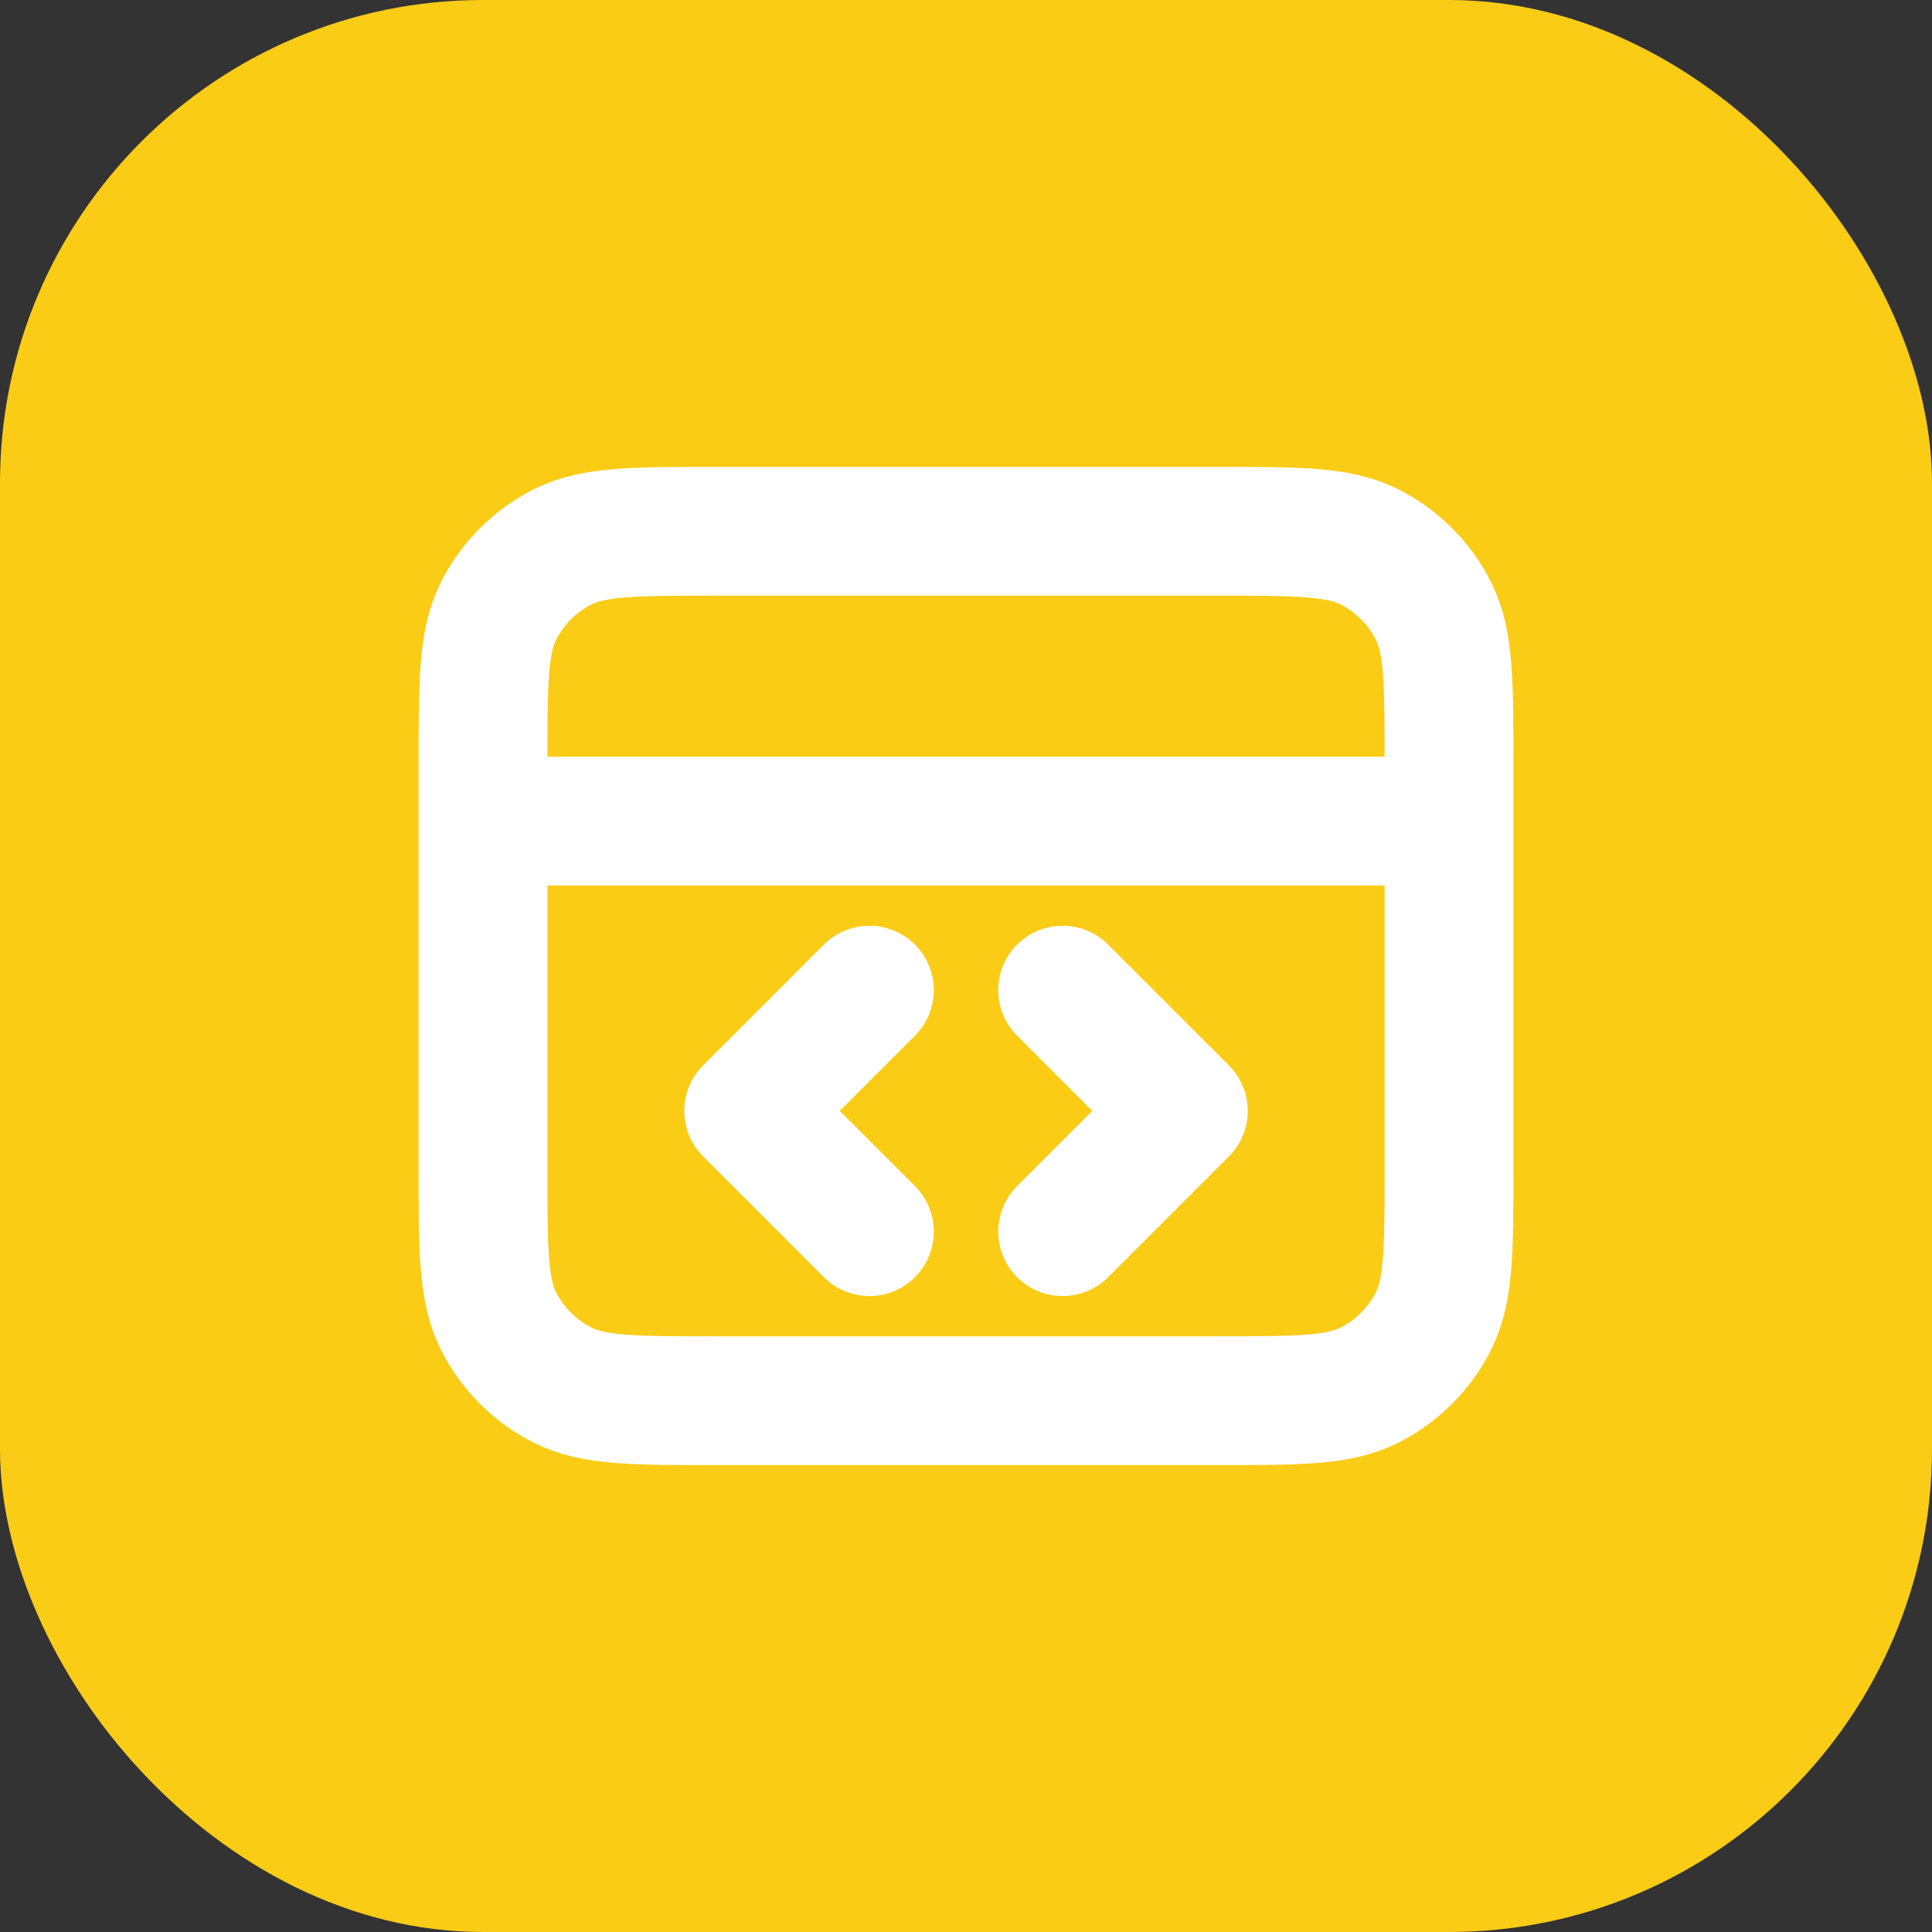
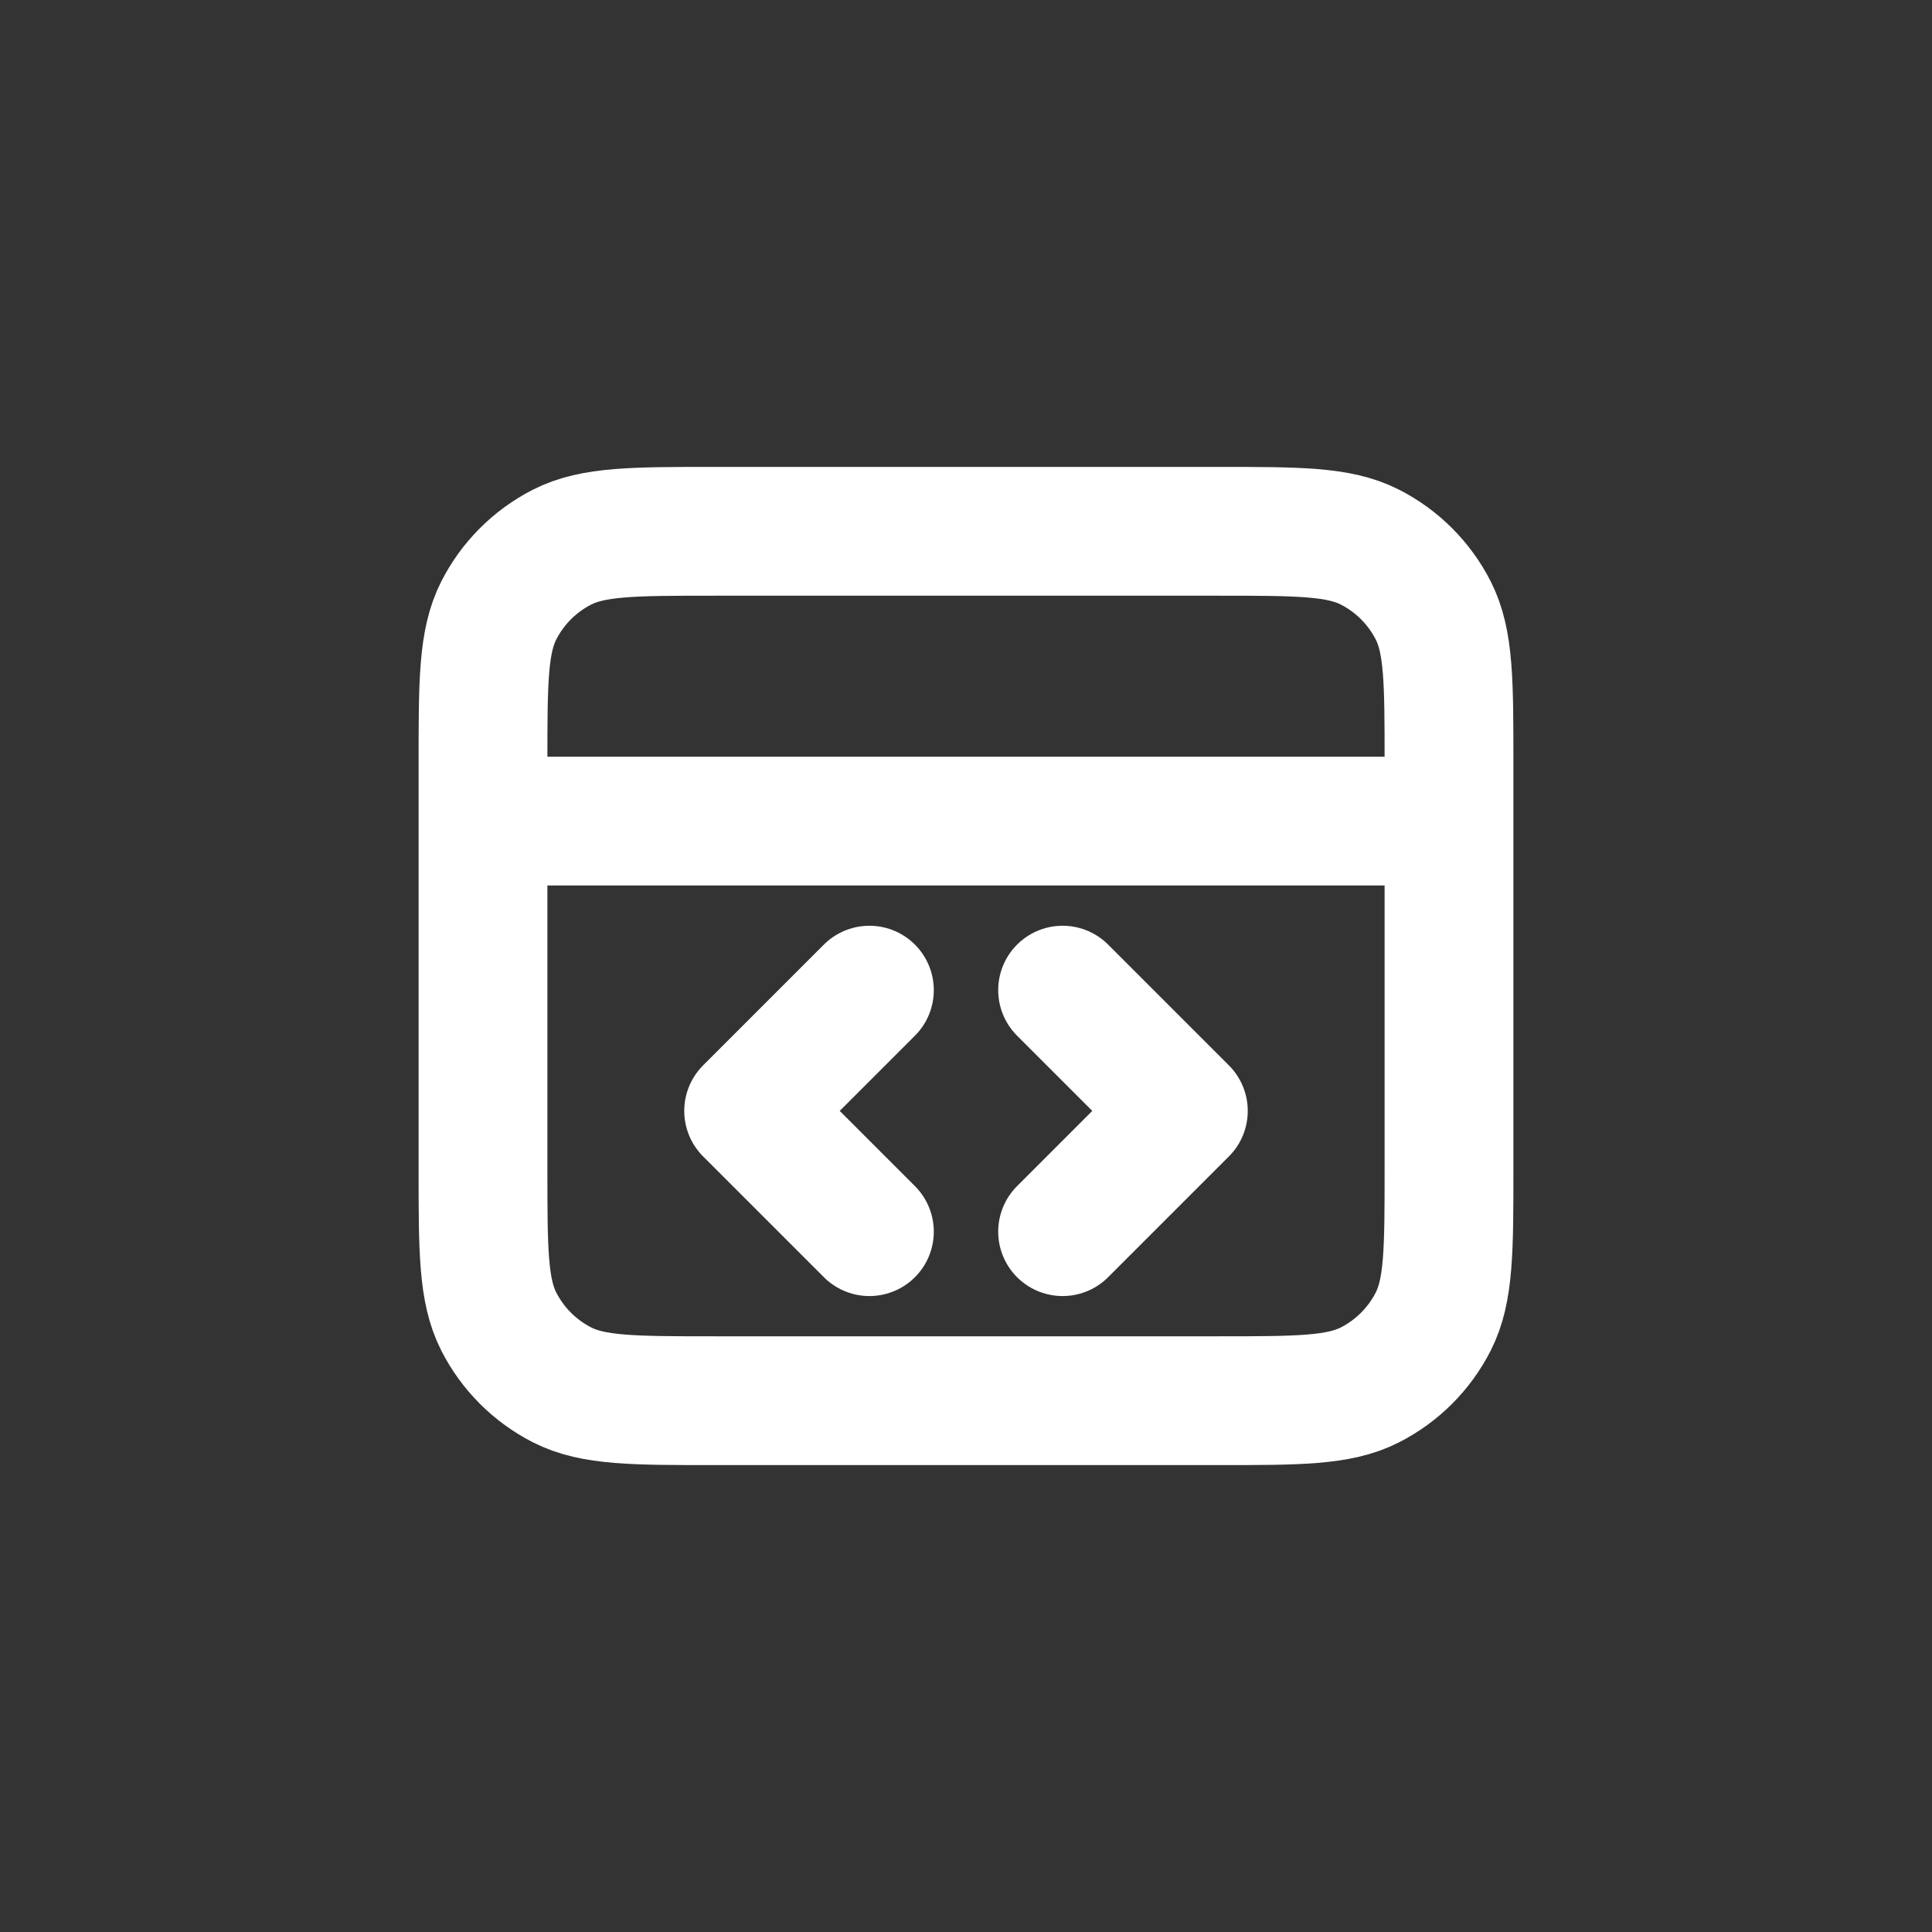
<svg xmlns="http://www.w3.org/2000/svg" width="1000" height="1000" viewBox="0 0 1000 1000" fill="none">
  <rect x="0" y="0" width="1000" height="1000" fill="#333333" stroke="none" />
-   <rect width="1000" height="1000" rx="250" fill="#FACC15" />
  <path d="M750 425H250M550 637.5L612.5 575L550 512.5M450 512.5L387.5 575L450 637.5M250 395V605C250 647.005 250 668.005 258.175 684.05C265.365 698.162 276.838 709.635 290.951 716.825C306.994 725 327.996 725 370 725H630C672.005 725 693.005 725 709.05 716.825C723.162 709.635 734.635 698.162 741.825 684.05C750 668.005 750 647.005 750 605V395C750 352.996 750 331.994 741.825 315.951C734.635 301.839 723.162 290.365 709.05 283.175C693.005 275 672.005 275 630 275H370C327.996 275 306.994 275 290.951 283.175C276.838 290.365 265.365 301.839 258.175 315.951C250 331.994 250 352.996 250 395Z" stroke="white" stroke-width="66.667" stroke-linecap="round" stroke-linejoin="round" />
</svg>